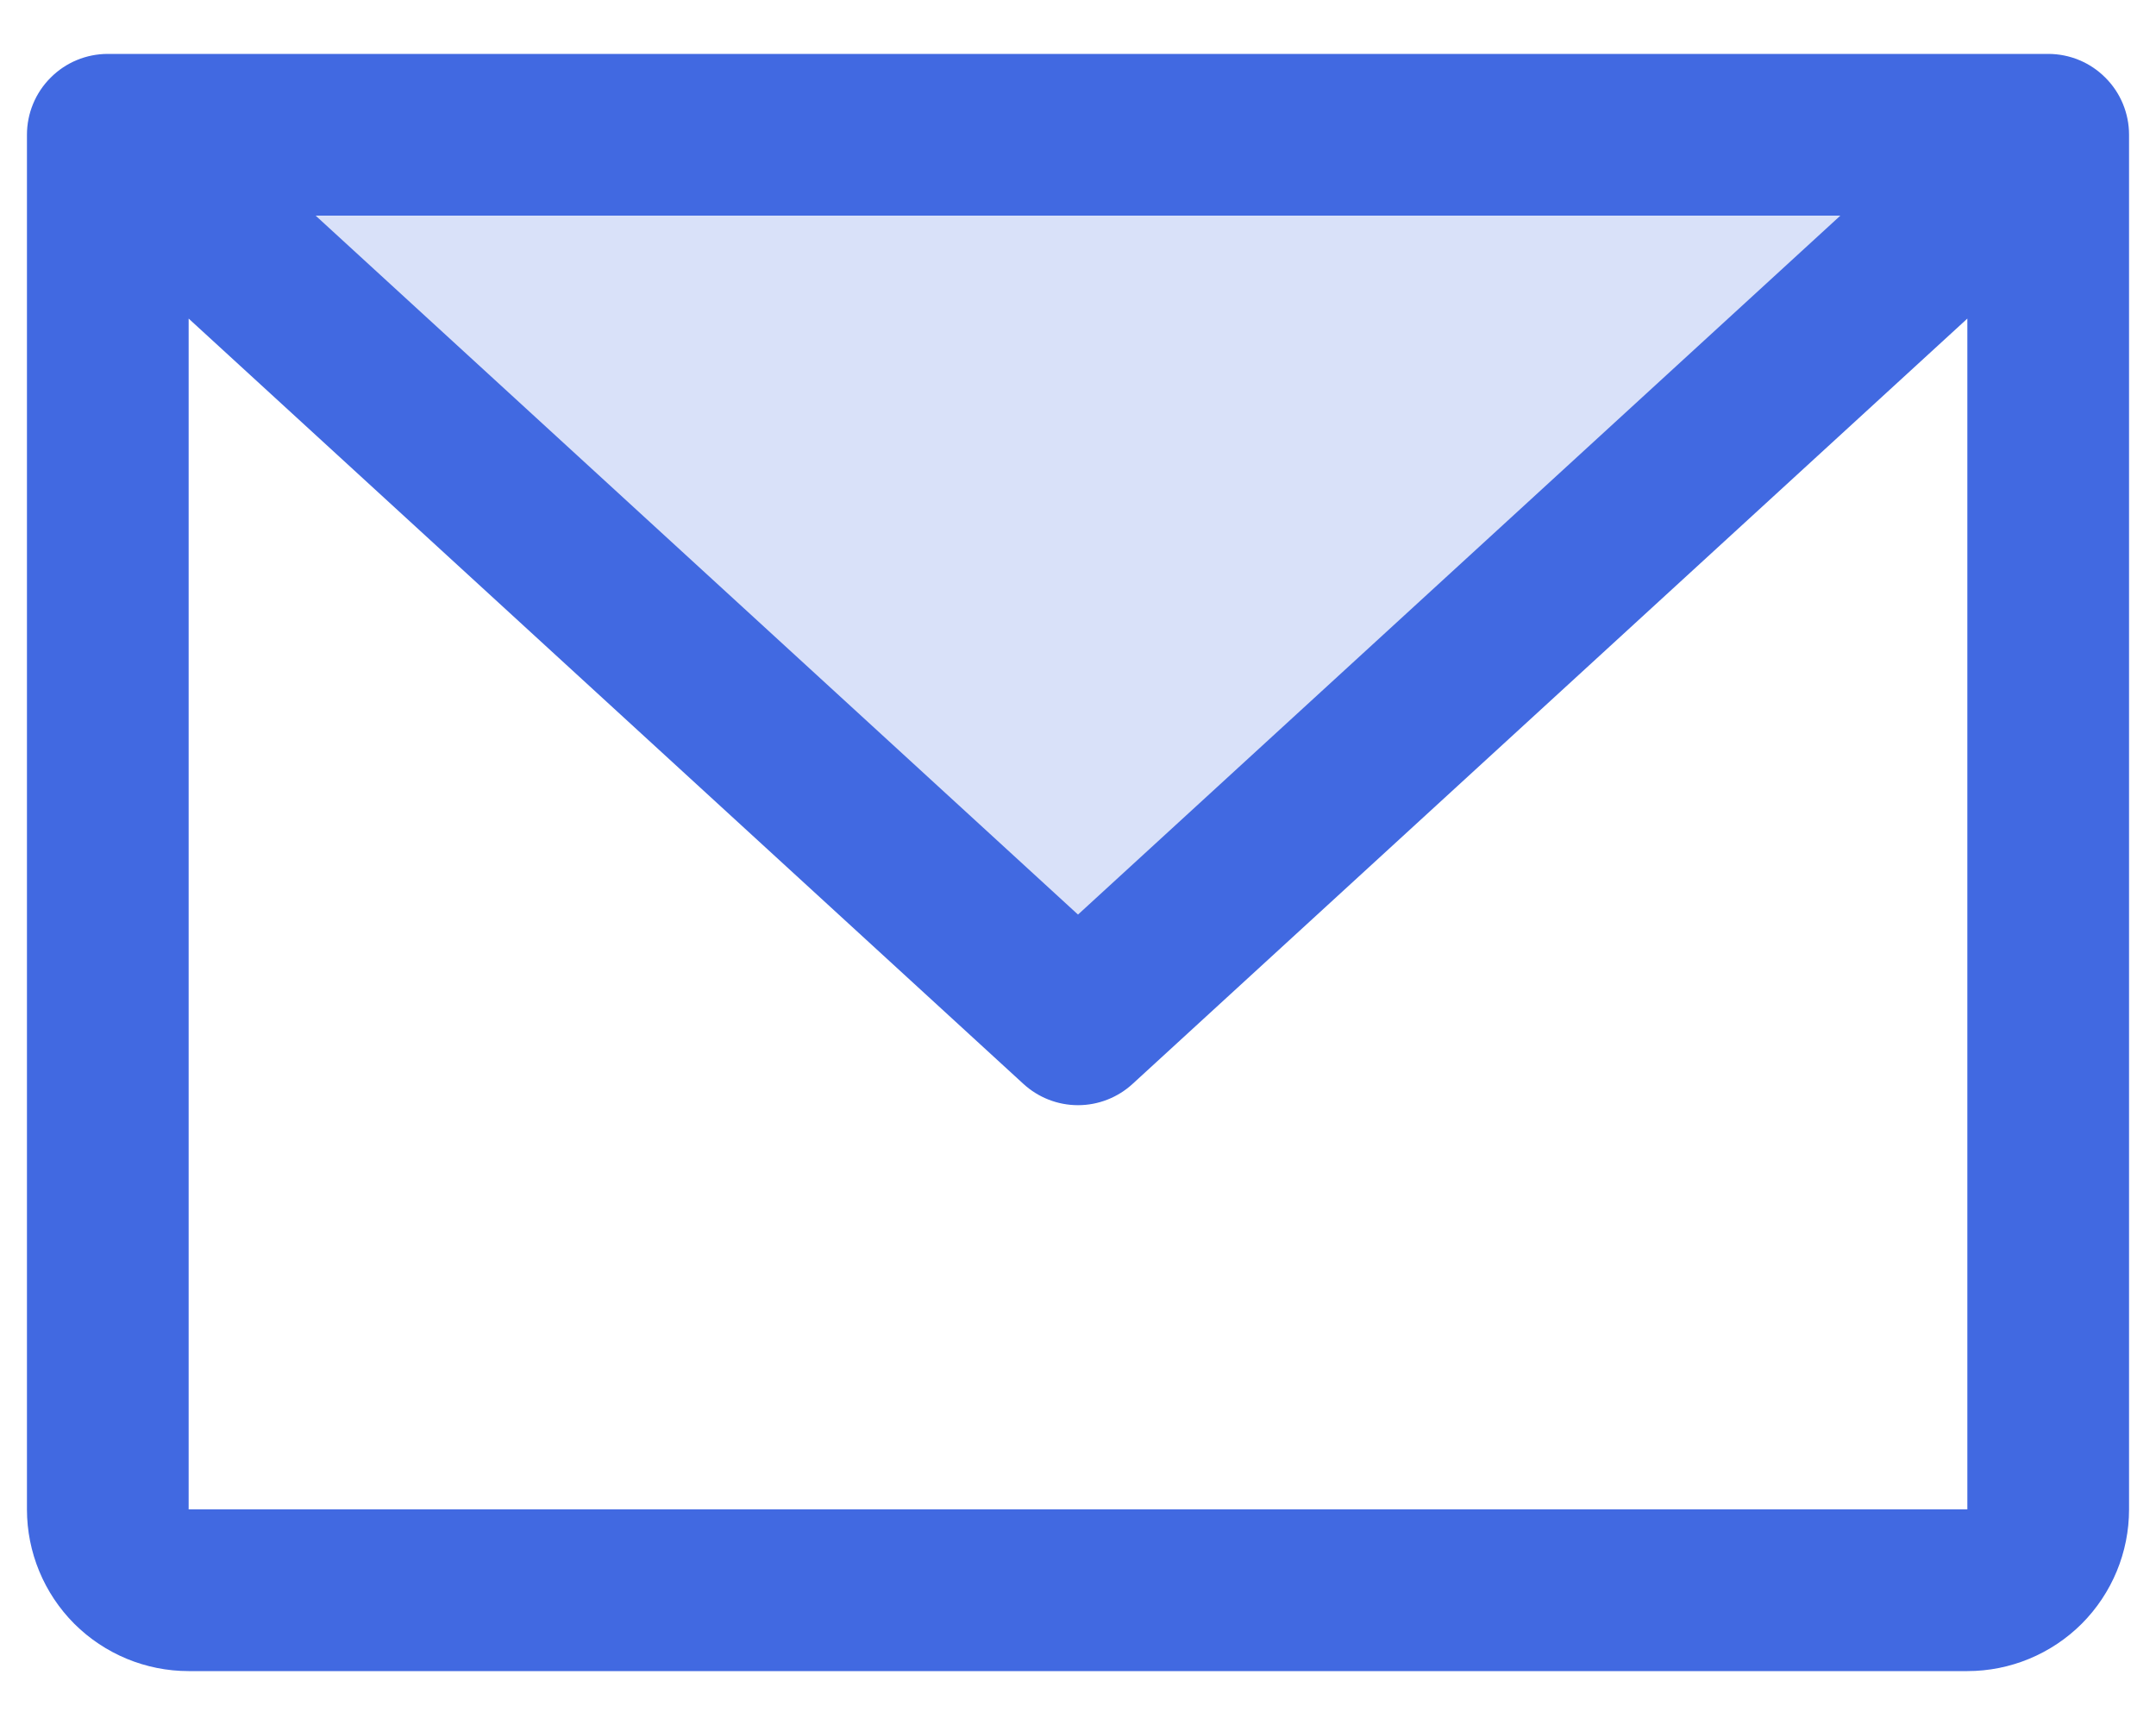
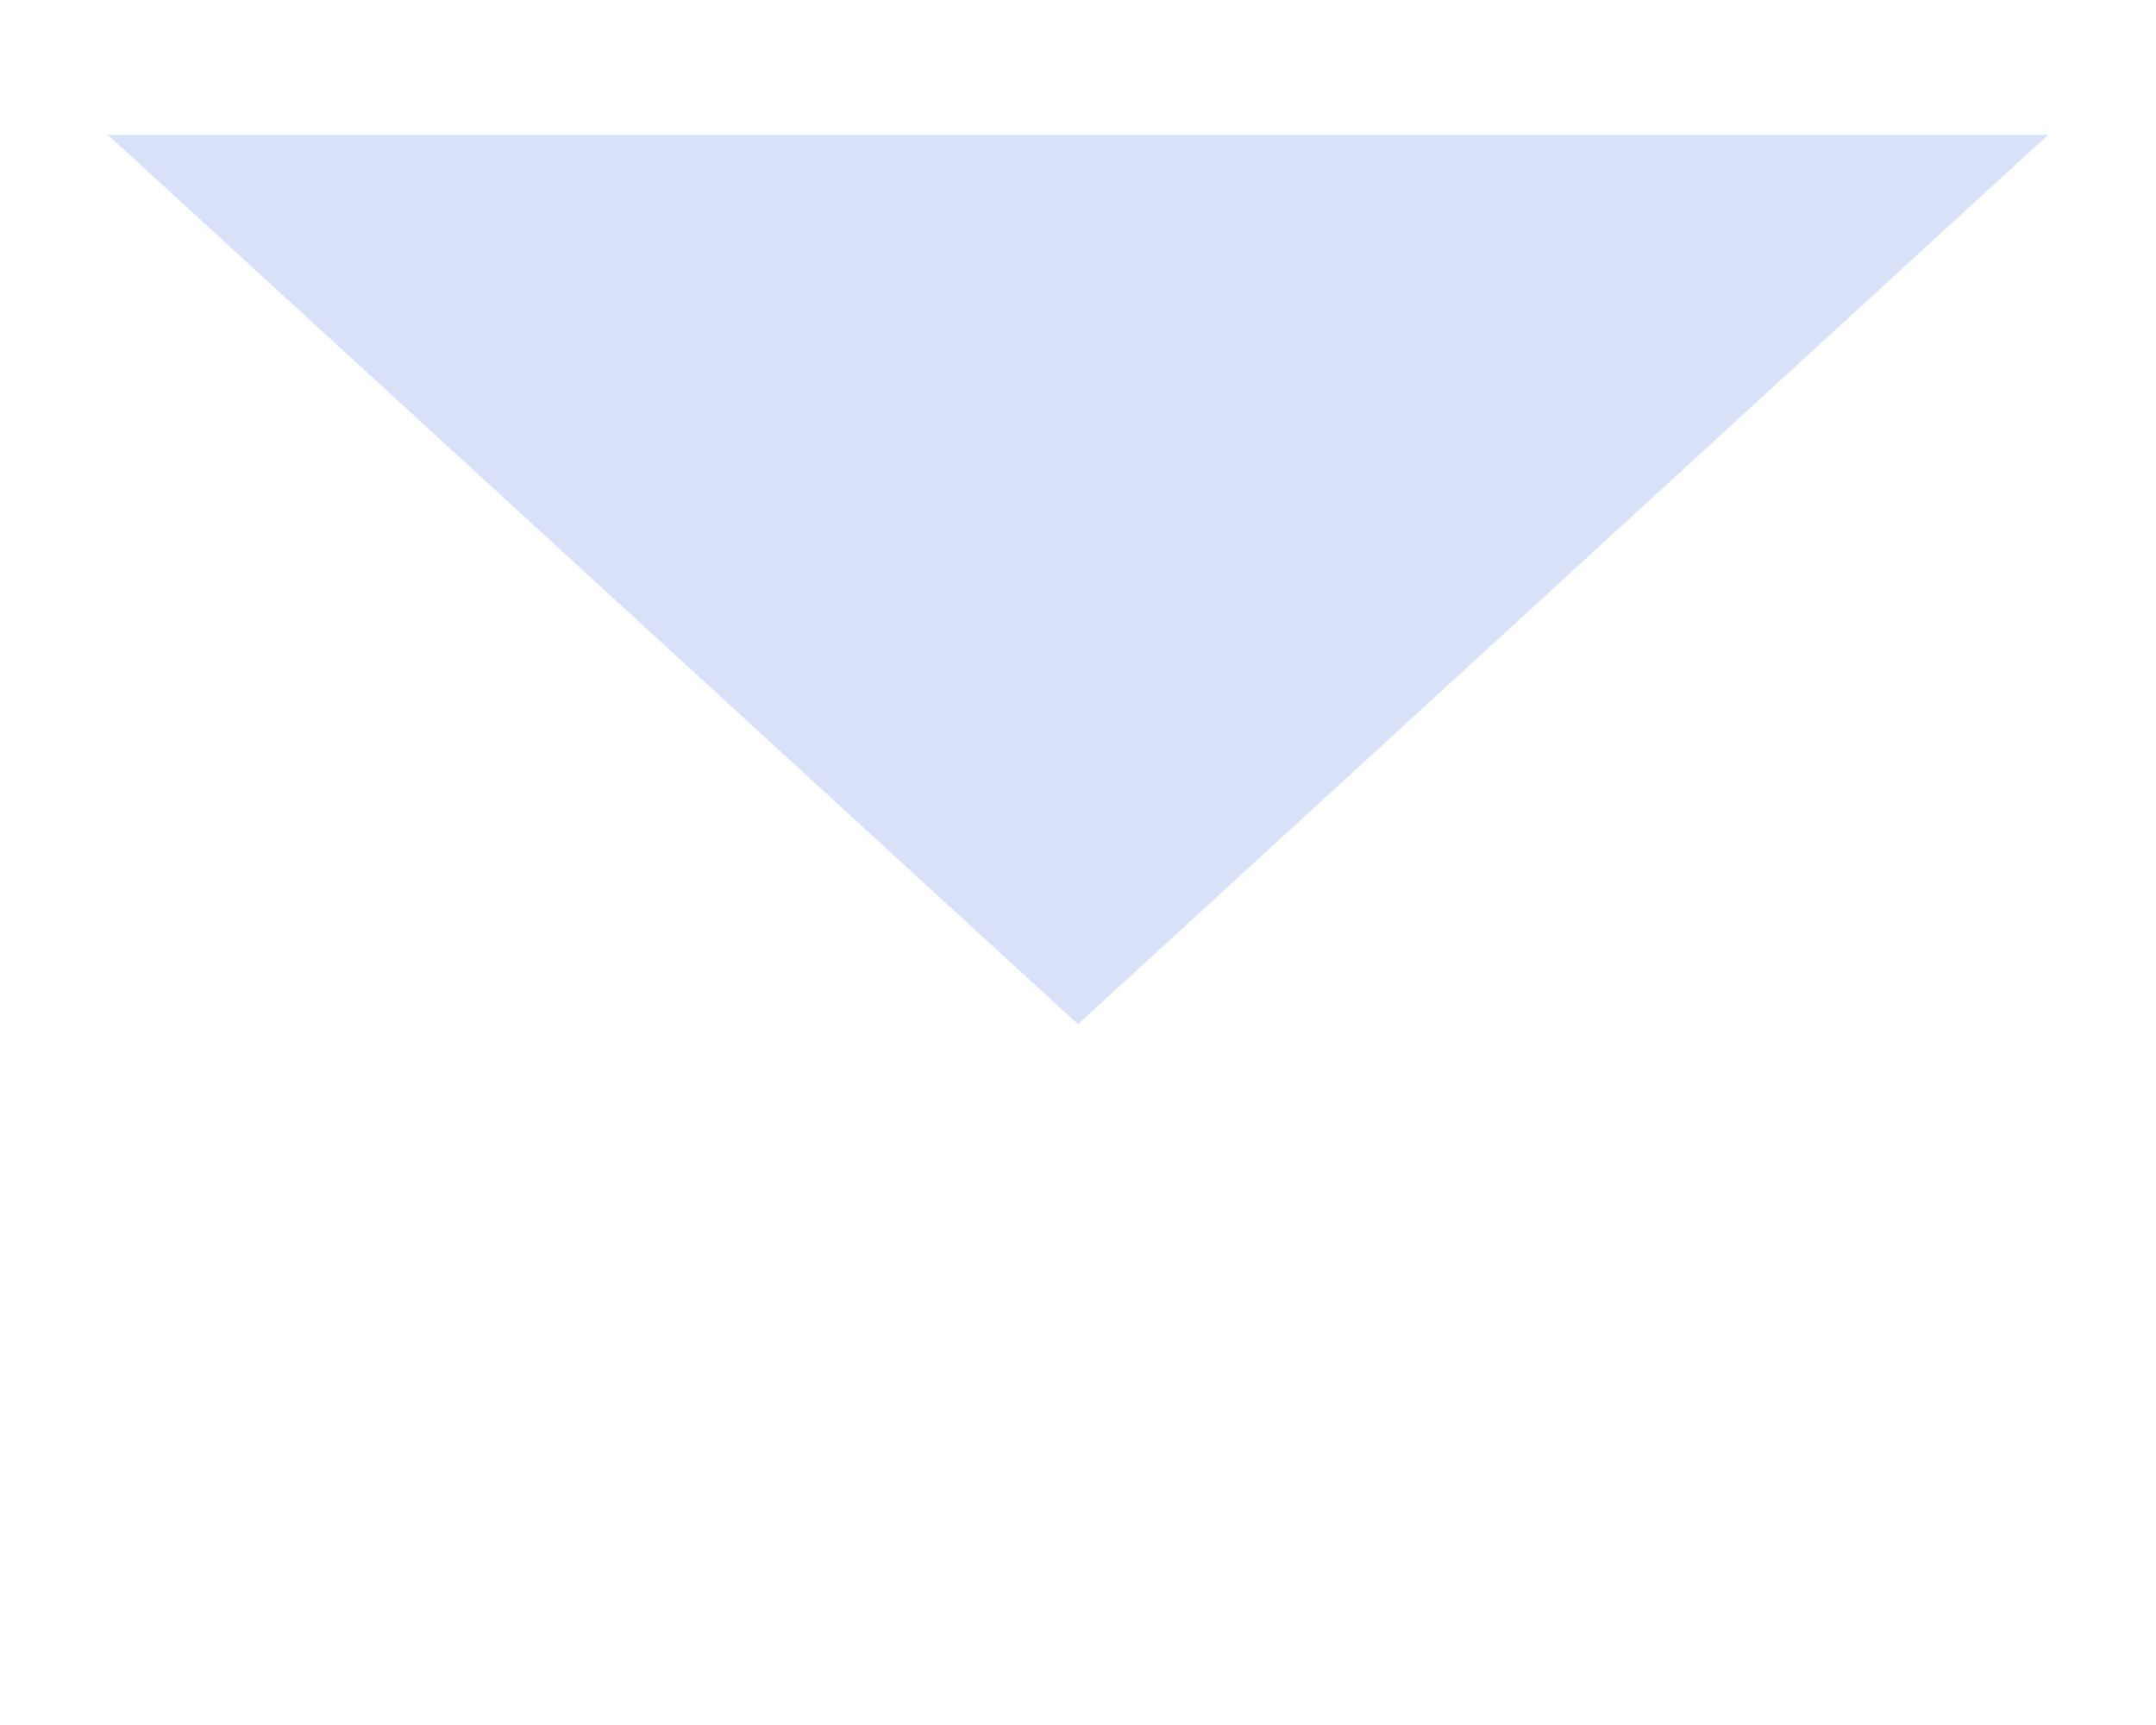
<svg xmlns="http://www.w3.org/2000/svg" width="20" height="16" viewBox="0 0 20 16" fill="none">
  <path opacity="0.2" d="M19 1.25L10 9.5L1 1.25H19Z" fill="#4169E1" />
-   <path d="M19 0.5H1C0.801 0.5 0.61 0.579 0.47 0.72C0.329 0.86 0.25 1.051 0.25 1.25V14C0.25 14.398 0.408 14.779 0.689 15.061C0.971 15.342 1.352 15.5 1.75 15.5H18.25C18.648 15.5 19.029 15.342 19.311 15.061C19.592 14.779 19.75 14.398 19.75 14V1.25C19.75 1.051 19.671 0.86 19.53 0.72C19.39 0.579 19.199 0.5 19 0.5ZM17.072 2L10 8.483L2.928 2H17.072ZM18.25 14H1.75V2.955L9.493 10.053C9.631 10.18 9.812 10.251 10 10.251C10.188 10.251 10.369 10.18 10.507 10.053L18.25 2.955V14Z" fill="#4169E1" />
</svg>